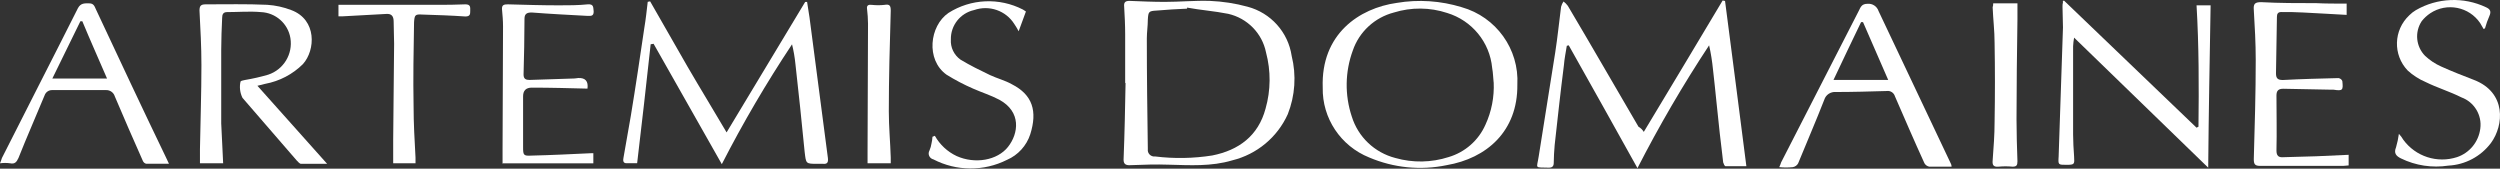
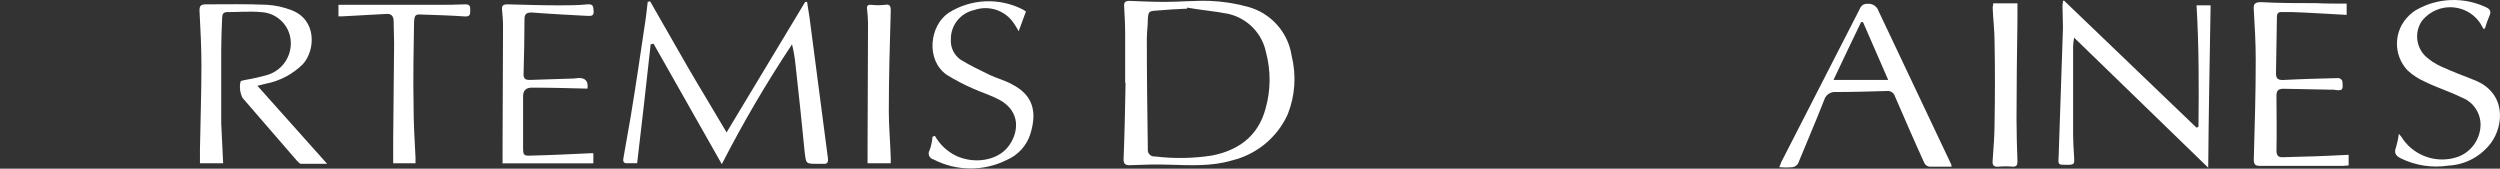
<svg xmlns="http://www.w3.org/2000/svg" width="830" height="56" viewBox="0 0 830 56" fill="none">
  <rect x="0" y="0" width="830" height="56" fill="#333333" stroke="none" />
-   <path d="M545.717 43.822C554.568 29.116 563.243 14.717 571.917 0.164L572.714 0.318C575.126 18.548 577.383 36.623 579.795 55.183H572.891C572.559 55.183 572.249 54.39 572.094 53.906C571.785 50.714 571.298 47.499 570.966 44.307C570.169 37.262 569.527 30.062 568.709 23.039C568.443 20.353 568.023 17.689 567.425 15.047C558.751 28.191 550.807 41.819 543.637 55.821C535.914 41.907 528.368 28.477 520.822 15.047L520.18 15.201C519.848 17.271 519.384 19.517 519.207 21.762C518.078 30.569 517.127 39.353 516.153 48.138C515.998 50.075 515.843 52.123 515.843 54.06C515.843 55.183 515.356 55.667 514.228 55.667C509.249 55.513 510.222 56.151 510.864 51.836C512.634 40.322 514.56 28.962 516.33 17.447C517.127 12.339 517.613 7.364 518.277 2.256C518.454 1.639 518.72 1.023 519.074 0.495C519.627 0.891 520.114 1.375 520.512 1.926C528.39 15.201 536.113 28.631 543.969 42.061C544.699 42.479 545.319 43.074 545.739 43.8" fill="white" />
  <path d="M394.113 2.542V2.872C390.749 3.026 387.364 3.203 383.978 3.511C381.411 3.665 381.234 3.819 381.079 6.527C381.079 8.597 380.747 10.688 380.747 12.758C380.747 25.065 380.902 37.218 381.079 49.547C380.924 50.736 381.787 51.792 382.96 51.946C382.96 51.946 383.004 51.946 383.026 51.946H383.513C389.82 52.717 396.215 52.607 402.478 51.616C411.329 49.855 417.746 45.055 420.158 36.095C421.907 29.974 421.951 23.523 420.313 17.381C419.03 11.04 414.117 6.043 407.766 4.59C403.119 3.665 398.605 3.357 394.091 2.52M373.555 27.663V11.348C373.555 8.31 373.4 5.272 373.223 2.234C373.069 0.803 373.555 0.296 374.994 0.296C378.844 0.451 382.872 0.627 386.722 0.627C391.701 0.627 396.68 0.142 401.659 0.296C405.885 0.473 410.112 1.111 414.206 2.234C421.907 4.281 427.66 10.688 428.833 18.548C430.426 24.977 429.984 31.735 427.549 37.9C424.097 45.562 417.282 51.242 409.072 53.245C402.146 55.315 395.087 54.852 388.005 54.676C383.823 54.522 379.641 54.676 375.458 54.831C373.511 54.985 372.891 54.346 373.046 52.431C373.378 44.109 373.533 35.809 373.688 27.486L373.533 27.64L373.555 27.663Z" fill="white" />
  <path d="M239.654 54.523L216.995 14.541L216.021 14.695C214.583 27.817 213.122 40.916 211.529 54.192H207.988C206.705 54.192 206.86 53.069 207.015 52.255C207.811 47.631 208.608 43.14 209.427 38.495C211.042 28.741 212.48 18.988 213.919 9.235C214.405 6.351 214.715 3.467 215.047 0.605L215.844 0.451C220.026 7.65 224.032 14.849 228.214 22.049C232.396 29.248 236.733 36.293 241.226 43.955L267.315 0.649H267.957C268.267 2.41 268.444 4.017 268.754 5.757C270.834 21.278 272.781 36.931 274.861 52.453C275.016 53.884 274.706 54.523 273.246 54.39H271.476C267.448 54.39 267.625 54.39 267.138 50.383C266.165 40.63 265.191 30.877 264.085 21.278C263.863 19.076 263.487 16.875 262.956 14.717C254.436 27.553 246.647 40.828 239.632 54.523" fill="white" />
-   <path d="M495.883 27.333C495.728 26.21 495.728 24.294 495.396 22.533C494.6 14.013 488.691 6.814 480.459 4.304C474.728 2.41 468.532 2.366 462.778 4.15C456.383 5.823 451.249 10.556 449.125 16.787C446.536 23.854 446.425 31.56 448.793 38.693C450.895 45.474 456.361 50.67 463.265 52.453C469.063 54.104 475.215 53.994 480.946 52.145C486.39 50.538 490.86 46.619 493.161 41.423C495.197 37.02 496.126 32.198 495.905 27.355L495.883 27.333ZM503.761 28.125C503.916 43.647 493.471 52.585 480.304 54.831C471.674 56.636 462.69 55.734 454.569 52.277C445.098 48.468 438.946 39.243 439.145 29.094C438.503 11.349 451.205 2.719 463.752 0.957C470.944 -0.254 478.335 0.253 485.283 2.388C496.724 5.625 504.403 16.303 503.761 28.125Z" fill="white" />
  <path d="M74.109 54.214H66.386V49.569C66.541 40.3 66.873 30.855 66.873 21.586C66.873 15.509 66.541 9.587 66.231 3.511C66.231 1.903 66.718 1.441 68.312 1.441C75.061 1.441 81.965 1.287 88.714 1.595C91.458 1.771 94.158 2.366 96.725 3.357C105.244 6.549 104.758 16.632 100.575 21.278C97.167 24.668 92.786 26.958 88.028 27.838L85.461 28.477L108.608 54.39H99.956C99.469 54.39 98.982 53.752 98.495 53.267C92.543 46.376 86.435 39.353 80.504 32.484C79.664 30.789 79.442 28.873 79.863 27.046C80.172 26.716 80.836 26.716 81.301 26.562C83.912 26.121 86.479 25.549 89.024 24.8C94.158 23.105 97.278 17.953 96.415 12.647C95.618 7.826 91.525 4.215 86.612 4.017C82.916 3.687 79.066 4.017 75.371 4.017C74.087 4.017 73.755 4.81 73.755 5.954C73.6 9.477 73.445 13 73.445 16.5V40.96C73.6 45.275 73.932 49.767 74.087 54.236" fill="white" />
  <path d="M685.217 0.164L729.253 42.391L729.894 42.061C730.049 28.631 730.049 15.201 729.253 1.771H733.922C733.612 19.693 733.28 37.592 733.125 55.667L688.602 12.493C688.425 13.44 688.315 14.409 688.27 15.377V44.637C688.27 47.037 688.425 49.437 688.602 51.99C688.757 54.544 688.757 54.72 686.035 54.72C683.313 54.72 683.291 54.72 683.468 51.99C683.955 37.746 684.442 23.369 684.907 9.125C684.907 6.879 684.752 4.479 684.752 2.234C684.73 1.749 684.774 1.265 684.907 0.803C684.752 0.495 684.907 0.318 685.239 0.164" fill="white" />
  <path d="M626.885 26.54L618.52 7.342H617.879C614.825 13.572 611.926 19.825 608.717 26.54H626.885ZM647.929 55.337H640.538C639.875 55.227 639.277 54.809 638.923 54.214C635.56 46.861 632.329 39.353 629.12 31.978C628.766 30.789 627.615 30.041 626.398 30.217C620.778 30.371 615.157 30.547 609.514 30.547C607.788 30.393 606.173 31.45 605.664 33.101C602.92 40.146 599.866 47.169 596.989 54.214C596.635 54.897 595.971 55.359 595.219 55.491C593.714 55.645 592.209 55.645 590.705 55.491C590.97 54.985 591.169 54.434 591.346 53.884L617.082 3.665C617.724 2.388 618.056 1.265 619.981 1.265C621.618 1.089 623.167 2.102 623.676 3.665L647.775 54.523C647.863 54.787 647.907 55.051 647.929 55.315" fill="white" />
-   <path d="M17.371 26.078H35.539C32.64 19.363 29.918 13.286 27.329 7.055H26.687L17.371 26.078ZM56.096 54.368H48.55C48.041 54.258 47.621 53.884 47.422 53.4C44.213 46.2 41.16 39.177 38.106 31.978C37.73 30.723 36.535 29.864 35.207 29.908H17.371C16.22 29.864 15.18 30.569 14.804 31.67C11.905 38.693 8.851 45.584 6.13 52.453C5.488 53.884 4.846 54.522 3.386 54.214C2.257 54.06 1.129 54.06 0 54.214C0.332 53.422 0.487 52.937 0.642 52.453C9.006 35.831 17.526 19.34 25.869 2.718C26.82 0.957 28.126 1.111 29.564 1.111C31.002 1.111 31.334 1.904 31.821 3.049C39.544 19.517 47.245 35.985 55.123 52.299L56.096 54.368Z" fill="white" />
  <path d="M779.087 1.111V4.942C774.263 4.612 769.438 4.458 764.614 4.149C762.202 3.995 759.79 3.995 757.378 3.995C756.25 3.995 755.94 4.634 755.94 5.603C755.785 11.833 755.785 18.086 755.63 24.316C755.63 25.924 756.117 26.562 757.887 26.562C763.995 26.232 770.257 26.078 776.365 25.924C776.94 26.012 777.427 26.364 777.648 26.892C777.98 29.93 777.803 30.261 774.749 29.776H773.953C768.642 29.622 763.353 29.622 758.042 29.468C756.427 29.468 755.785 30.107 755.785 31.714C755.785 37.79 755.94 43.867 755.785 49.943C755.785 51.705 756.427 52.343 758.197 52.189C761.738 52.035 765.433 52.035 768.974 51.881C772.514 51.727 776.055 51.55 779.75 51.396V54.919C779.109 54.919 778.622 55.073 777.98 55.073H750.341C748.571 55.073 748.261 54.434 748.261 52.827C748.571 41.797 748.903 30.921 748.903 19.891C748.903 14.299 748.593 8.861 748.261 3.269C748.106 1.331 748.571 0.715 750.673 0.715C756.781 1.045 762.888 1.045 768.996 1.045C772.05 1.199 775.435 1.199 779.131 1.199" fill="white" />
  <path d="M796.458 44.461C797.011 45.056 797.498 45.694 797.896 46.398C801.968 51.969 809.16 54.302 815.732 52.167C819.914 50.758 822.901 47.081 823.455 42.722C824.074 38.23 821.463 33.893 817.192 32.33C813.342 30.393 809.16 29.138 805.287 27.222C803.096 26.298 801.083 24.999 799.334 23.392C794.4 18.196 794.643 10.006 799.865 5.096C799.91 5.074 799.932 5.03 799.976 4.986C800.596 4.37 801.304 3.819 802.056 3.379C809.182 -0.76 817.923 -1.112 825.358 2.41C826.796 3.049 827.128 3.841 826.486 5.294C825.911 6.593 825.424 7.936 825.048 9.301C825.048 9.455 824.893 9.455 824.561 9.631C824.229 8.993 823.764 8.354 823.433 7.694C819.759 2.234 812.346 0.759 806.858 4.392C805.774 5.118 804.8 6.021 804.003 7.034C801.614 10.666 802.078 15.444 805.132 18.548C806.681 20.001 808.474 21.19 810.443 22.071C813.984 23.678 817.679 25.109 821.375 26.54C832.151 30.701 831.333 41.577 826.995 47.477C823.632 51.947 818.454 54.699 812.855 54.985C807.478 55.799 801.99 54.985 797.099 52.585C795.484 51.792 794.687 50.824 795.484 48.908C795.904 47.433 796.236 45.936 796.436 44.417" fill="white" />
  <path d="M310.378 45.099C312.037 48.028 314.56 50.383 317.614 51.814C323.721 54.544 331.112 53.245 334.653 48.776C338.194 44.307 339.145 37.108 331.754 33.101C329.01 31.648 325.956 30.701 323.08 29.424C320.026 28.103 317.061 26.54 314.228 24.779C307.324 19.825 308.607 8.619 314.87 4.303C322.327 -0.452 331.776 -0.87 339.632 3.181C339.964 3.335 340.274 3.665 340.606 3.819L338.194 10.38C337.751 9.543 337.286 8.751 336.755 7.98C333.945 3.511 328.413 1.595 323.412 3.335C318.831 4.347 315.6 8.42 315.689 13.088C315.512 15.73 316.729 18.262 318.897 19.803C322.106 21.74 325.337 23.325 328.7 24.933C331.112 26.055 333.679 26.694 335.936 27.971C342.863 31.493 344.456 36.931 342.044 44.593C340.805 48.38 337.994 51.484 334.321 53.069C326.62 56.944 317.525 56.878 309.891 52.915C308.785 52.651 308.099 51.55 308.386 50.449C308.43 50.251 308.519 50.075 308.608 49.899C308.917 49.172 309.139 48.424 309.249 47.653C309.426 46.927 309.537 46.178 309.581 45.408L310.4 45.077L310.378 45.099Z" fill="white" />
  <path d="M166.851 54.368V49.26C166.851 35.831 167.006 22.225 167.006 8.795C167.006 6.857 166.851 5.118 166.674 3.203C166.519 1.617 167.315 1.441 168.621 1.441C174.419 1.595 179.862 1.772 185.505 1.772C188.714 1.772 191.945 1.772 195.153 1.441C197.233 1.287 196.924 2.564 197.101 3.841C197.101 5.448 196.127 5.272 195.021 5.272C188.913 4.942 182.806 4.634 176.543 4.149C175.105 4.149 174.131 4.457 174.131 6.219C174.131 12.449 173.976 18.702 173.821 24.778C173.821 26.209 174.618 26.54 175.769 26.54L190.706 26.055C191.192 26.055 191.679 25.901 191.989 25.901C194.349 25.799 195.367 26.973 195.043 29.424C188.935 29.27 182.828 29.094 176.565 29.094C174.633 29.094 173.666 30.055 173.666 31.978V48.93C173.666 51.484 173.821 51.814 176.41 51.66C183.005 51.506 189.599 51.176 196.193 50.868H196.99V54.236H166.917V54.39L166.851 54.368Z" fill="white" />
  <path d="M137.929 54.214H130.538V46.377C130.692 35.655 130.692 25.109 130.847 14.541C130.847 12.141 130.692 9.742 130.692 7.188C130.692 5.426 130.051 4.458 128.126 4.634C123.301 4.942 118.477 5.118 113.653 5.426H112.37V1.596H145.01C148.218 1.596 151.272 1.596 154.503 1.441C156.273 1.441 156.118 2.41 156.118 3.533C156.118 4.656 156.118 5.47 154.503 5.47C149.834 5.14 145.01 4.986 140.208 4.832C137.796 4.678 137.641 4.986 137.464 7.386C137.309 16.655 137.132 25.945 137.309 35.214C137.309 40.983 137.641 46.575 137.951 52.321C137.951 52.805 137.951 53.422 137.951 54.236" fill="white" />
  <path d="M661.76 1.111H669.793V6.395C669.638 17.425 669.483 28.631 669.483 39.662C669.483 44.307 669.638 48.93 669.793 53.576C669.793 54.853 669.483 55.337 668.177 55.337C666.628 55.183 665.057 55.183 663.508 55.337C661.738 55.491 661.428 54.699 661.561 53.268C661.871 48.952 662.203 44.791 662.203 40.476C662.357 31.67 662.357 22.885 662.203 14.255C662.203 10.27 661.716 6.417 661.561 2.41C661.694 1.992 661.76 1.574 661.738 1.133" fill="white" />
  <path d="M295.75 54.214H288.028V50.383C288.028 36.161 288.182 22.071 288.182 7.848C288.182 6.241 288.028 4.48 287.851 2.894C287.696 1.772 288.337 1.463 289.466 1.618C290.86 1.772 292.254 1.772 293.648 1.618C295.419 1.287 295.728 1.948 295.728 3.555C295.396 14.761 295.087 25.945 295.087 36.976C295.087 42.083 295.573 47.213 295.728 52.321V54.214H295.75Z" fill="white" />
</svg>